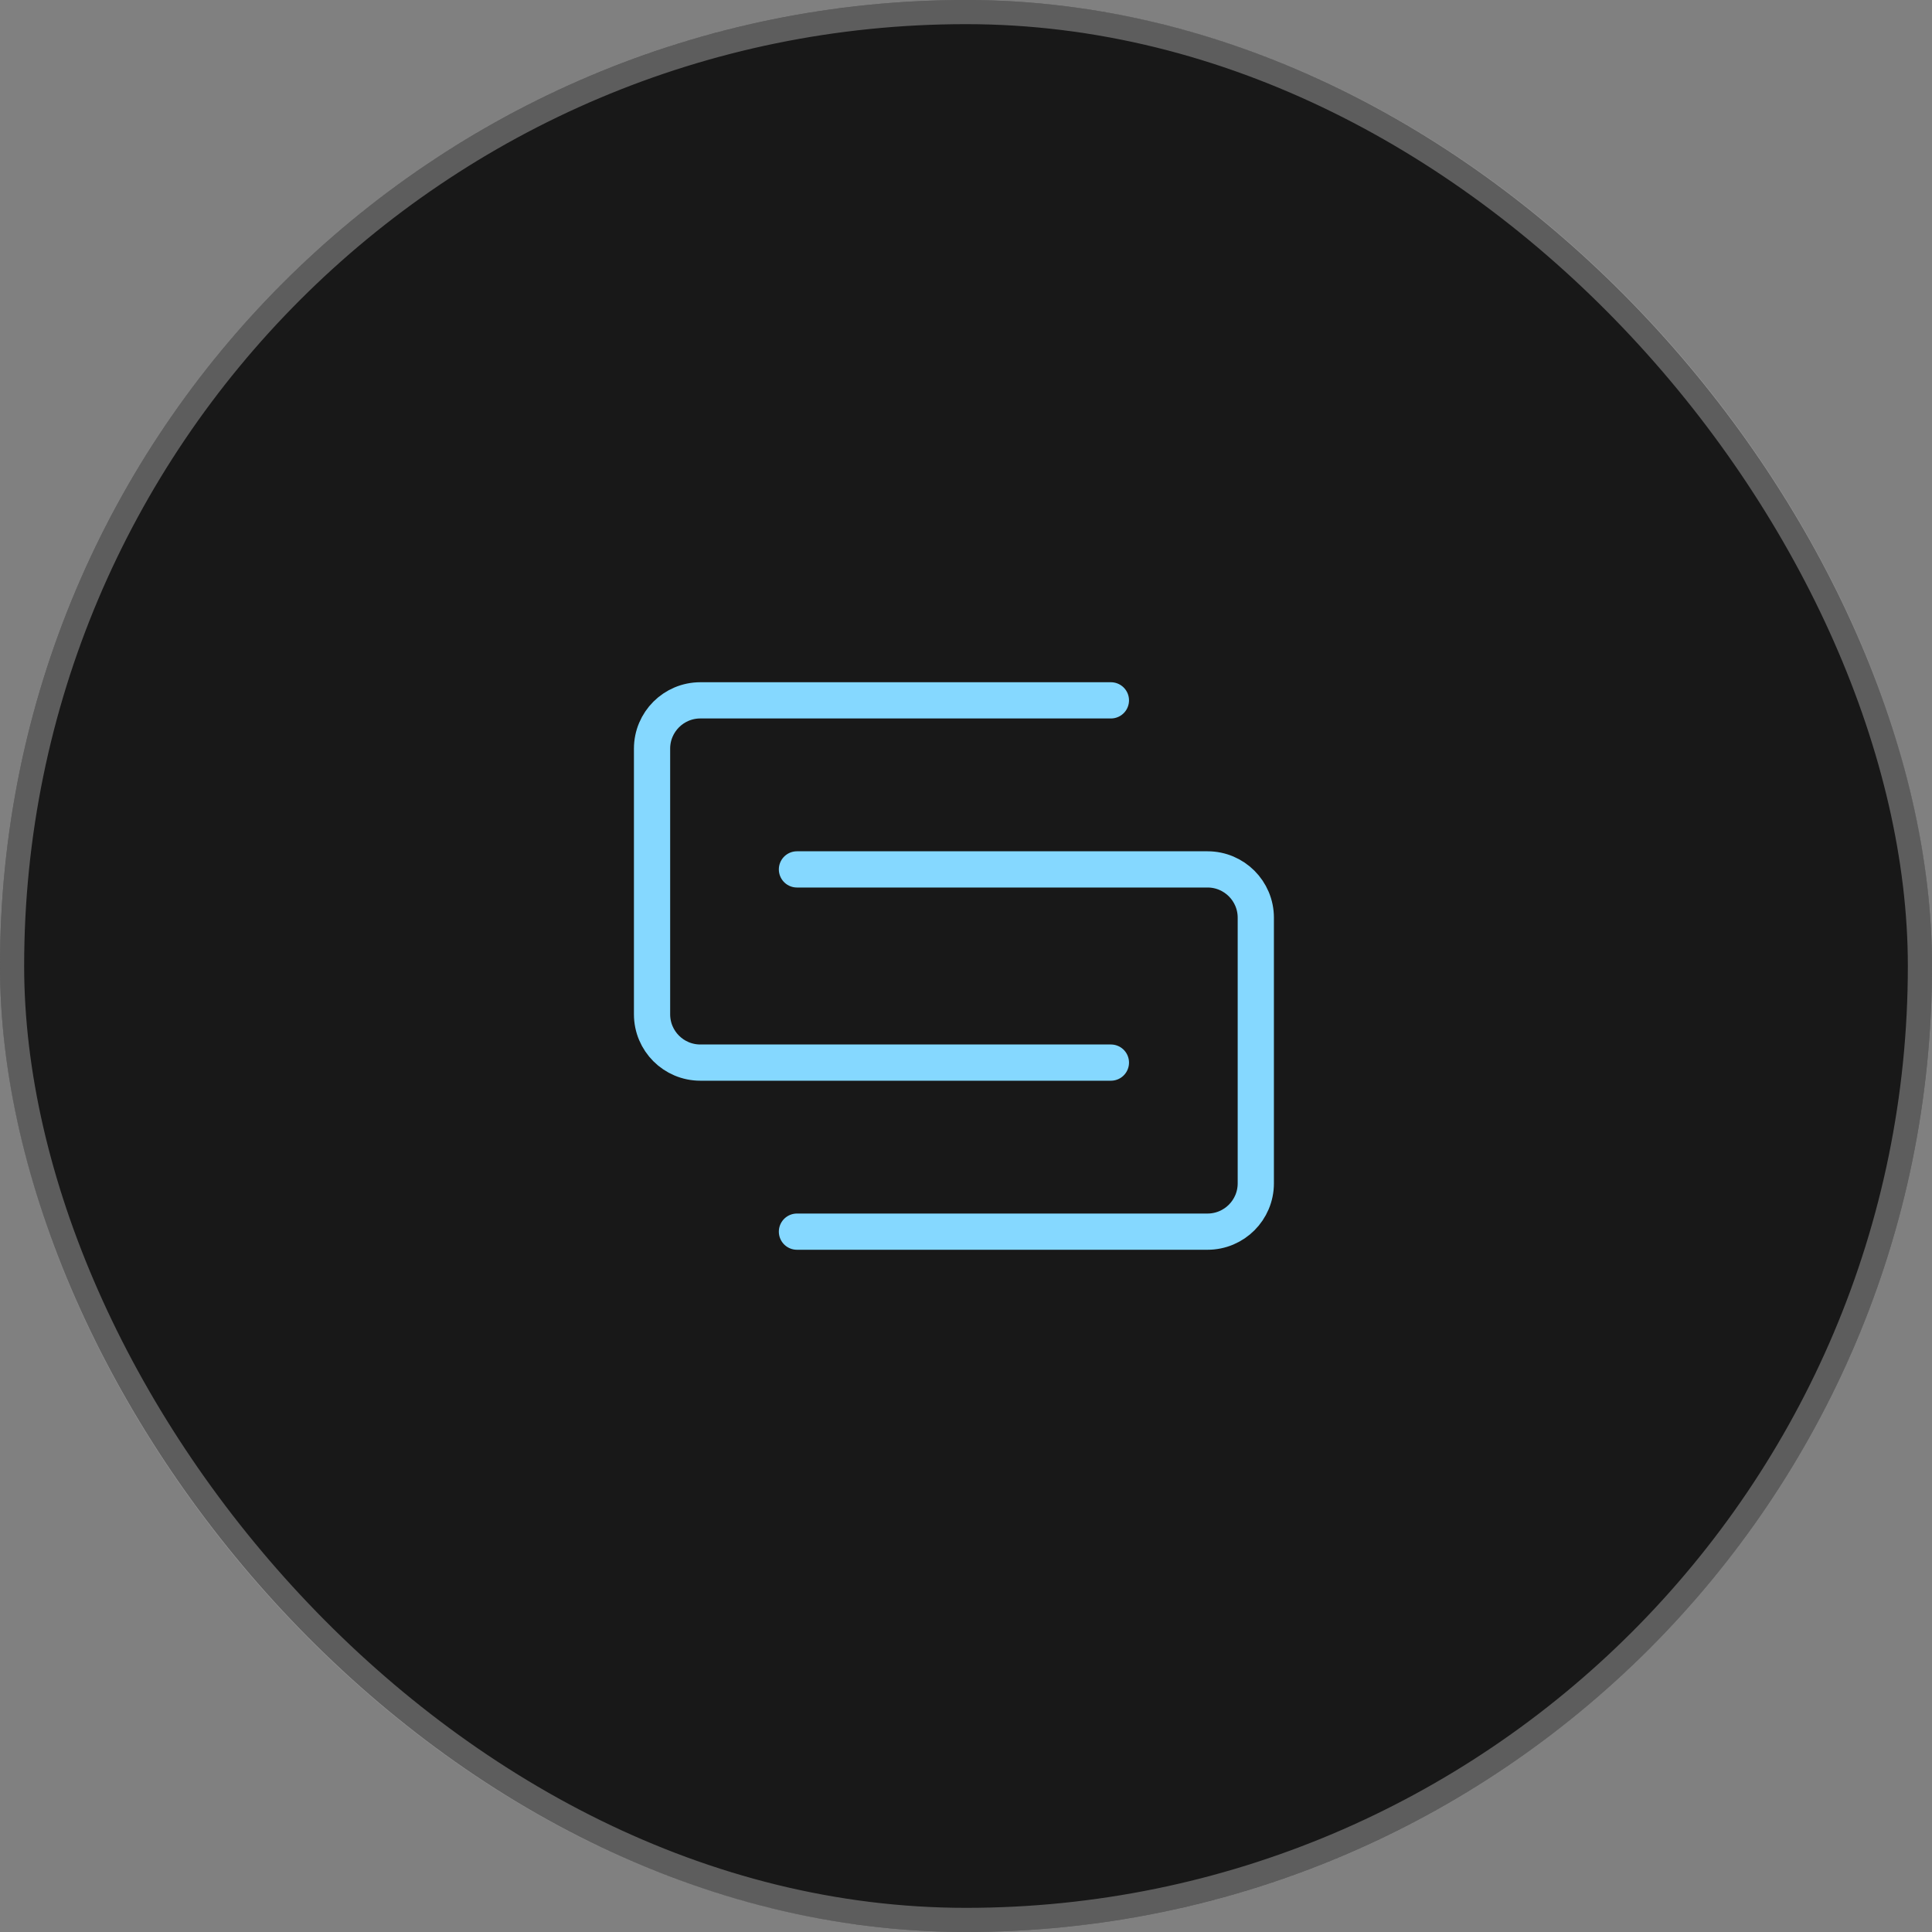
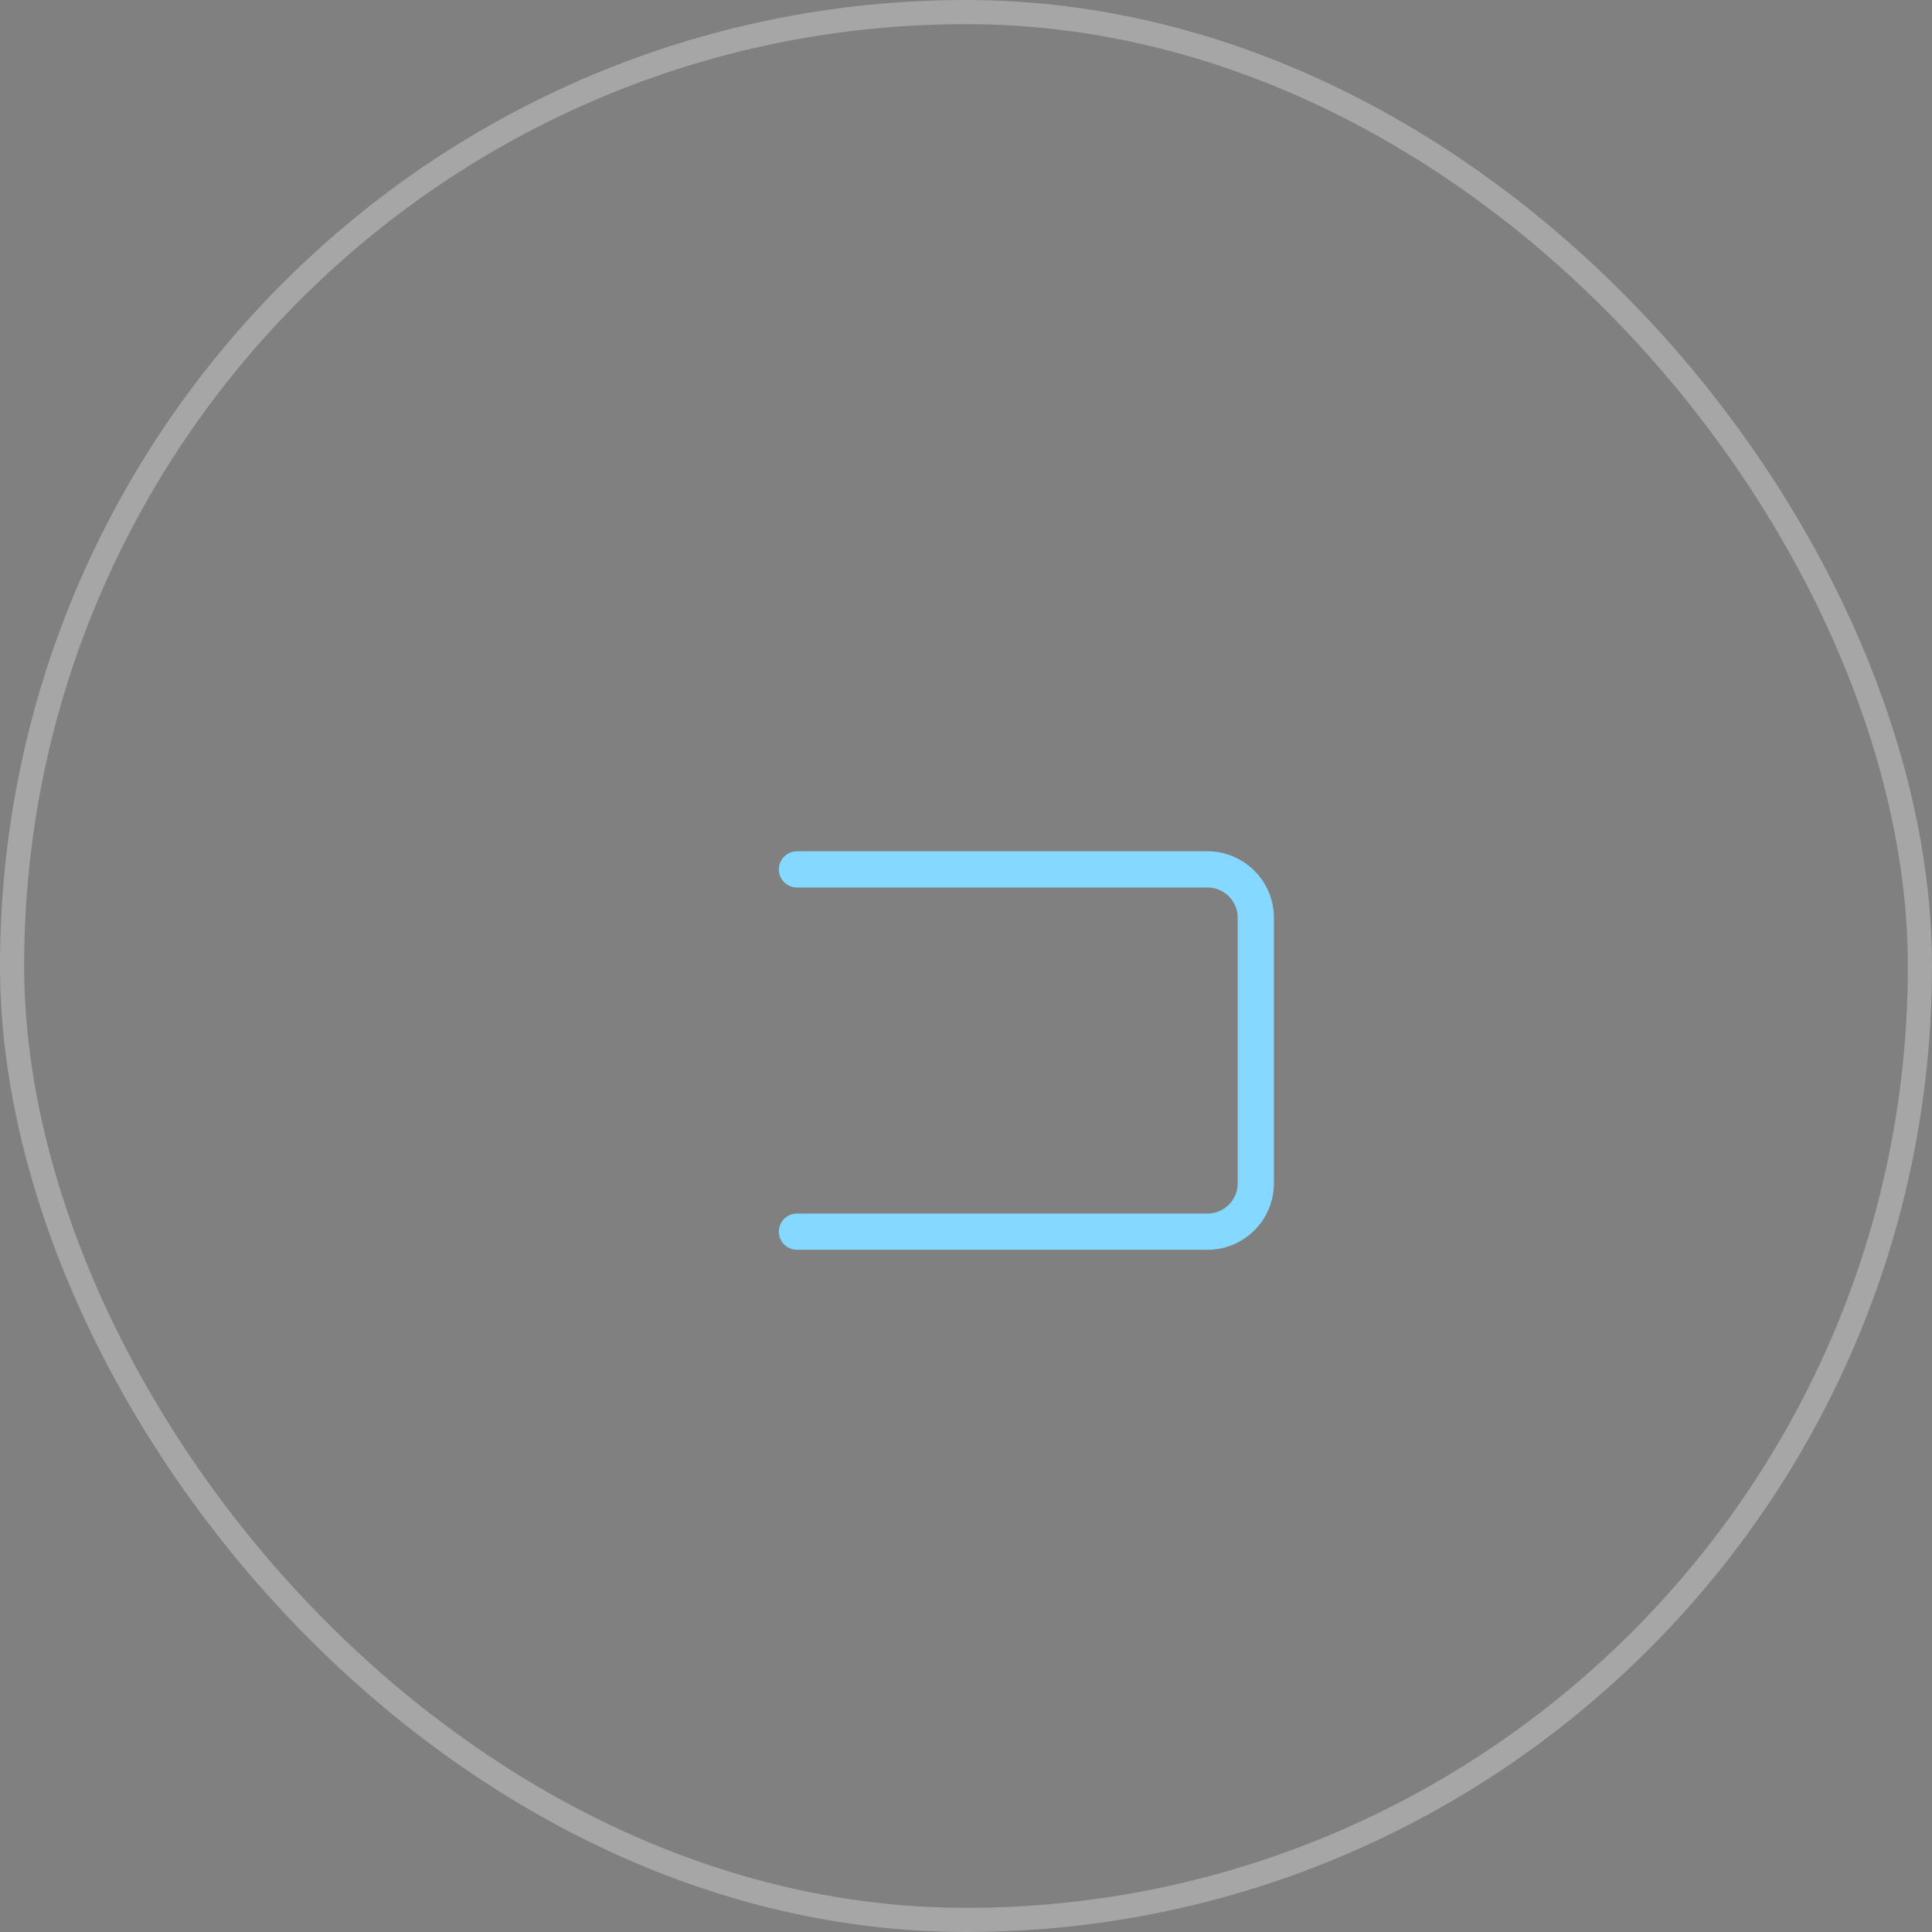
<svg xmlns="http://www.w3.org/2000/svg" width="80" height="80" viewBox="0 0 80 80" fill="none">
  <rect x="0" y="0" width="80" height="80" fill="#808080" stroke="none" />
-   <rect width="80" height="80" rx="40" fill="#181818" />
  <rect x="0.5" y="0.5" width="79" height="79" rx="39.5" stroke="white" stroke-opacity="0.3" />
-   <path d="M46 29H29C27.895 29 27 29.895 27 31V42C27 43.105 27.895 44 29 44H46" stroke="#85D8FF" stroke-width="1.5" stroke-linecap="round" />
  <path d="M33 36H50C51.105 36 52 36.895 52 38V49C52 50.105 51.105 51 50 51H33" stroke="#85D8FF" stroke-width="1.5" stroke-linecap="round" />
</svg>